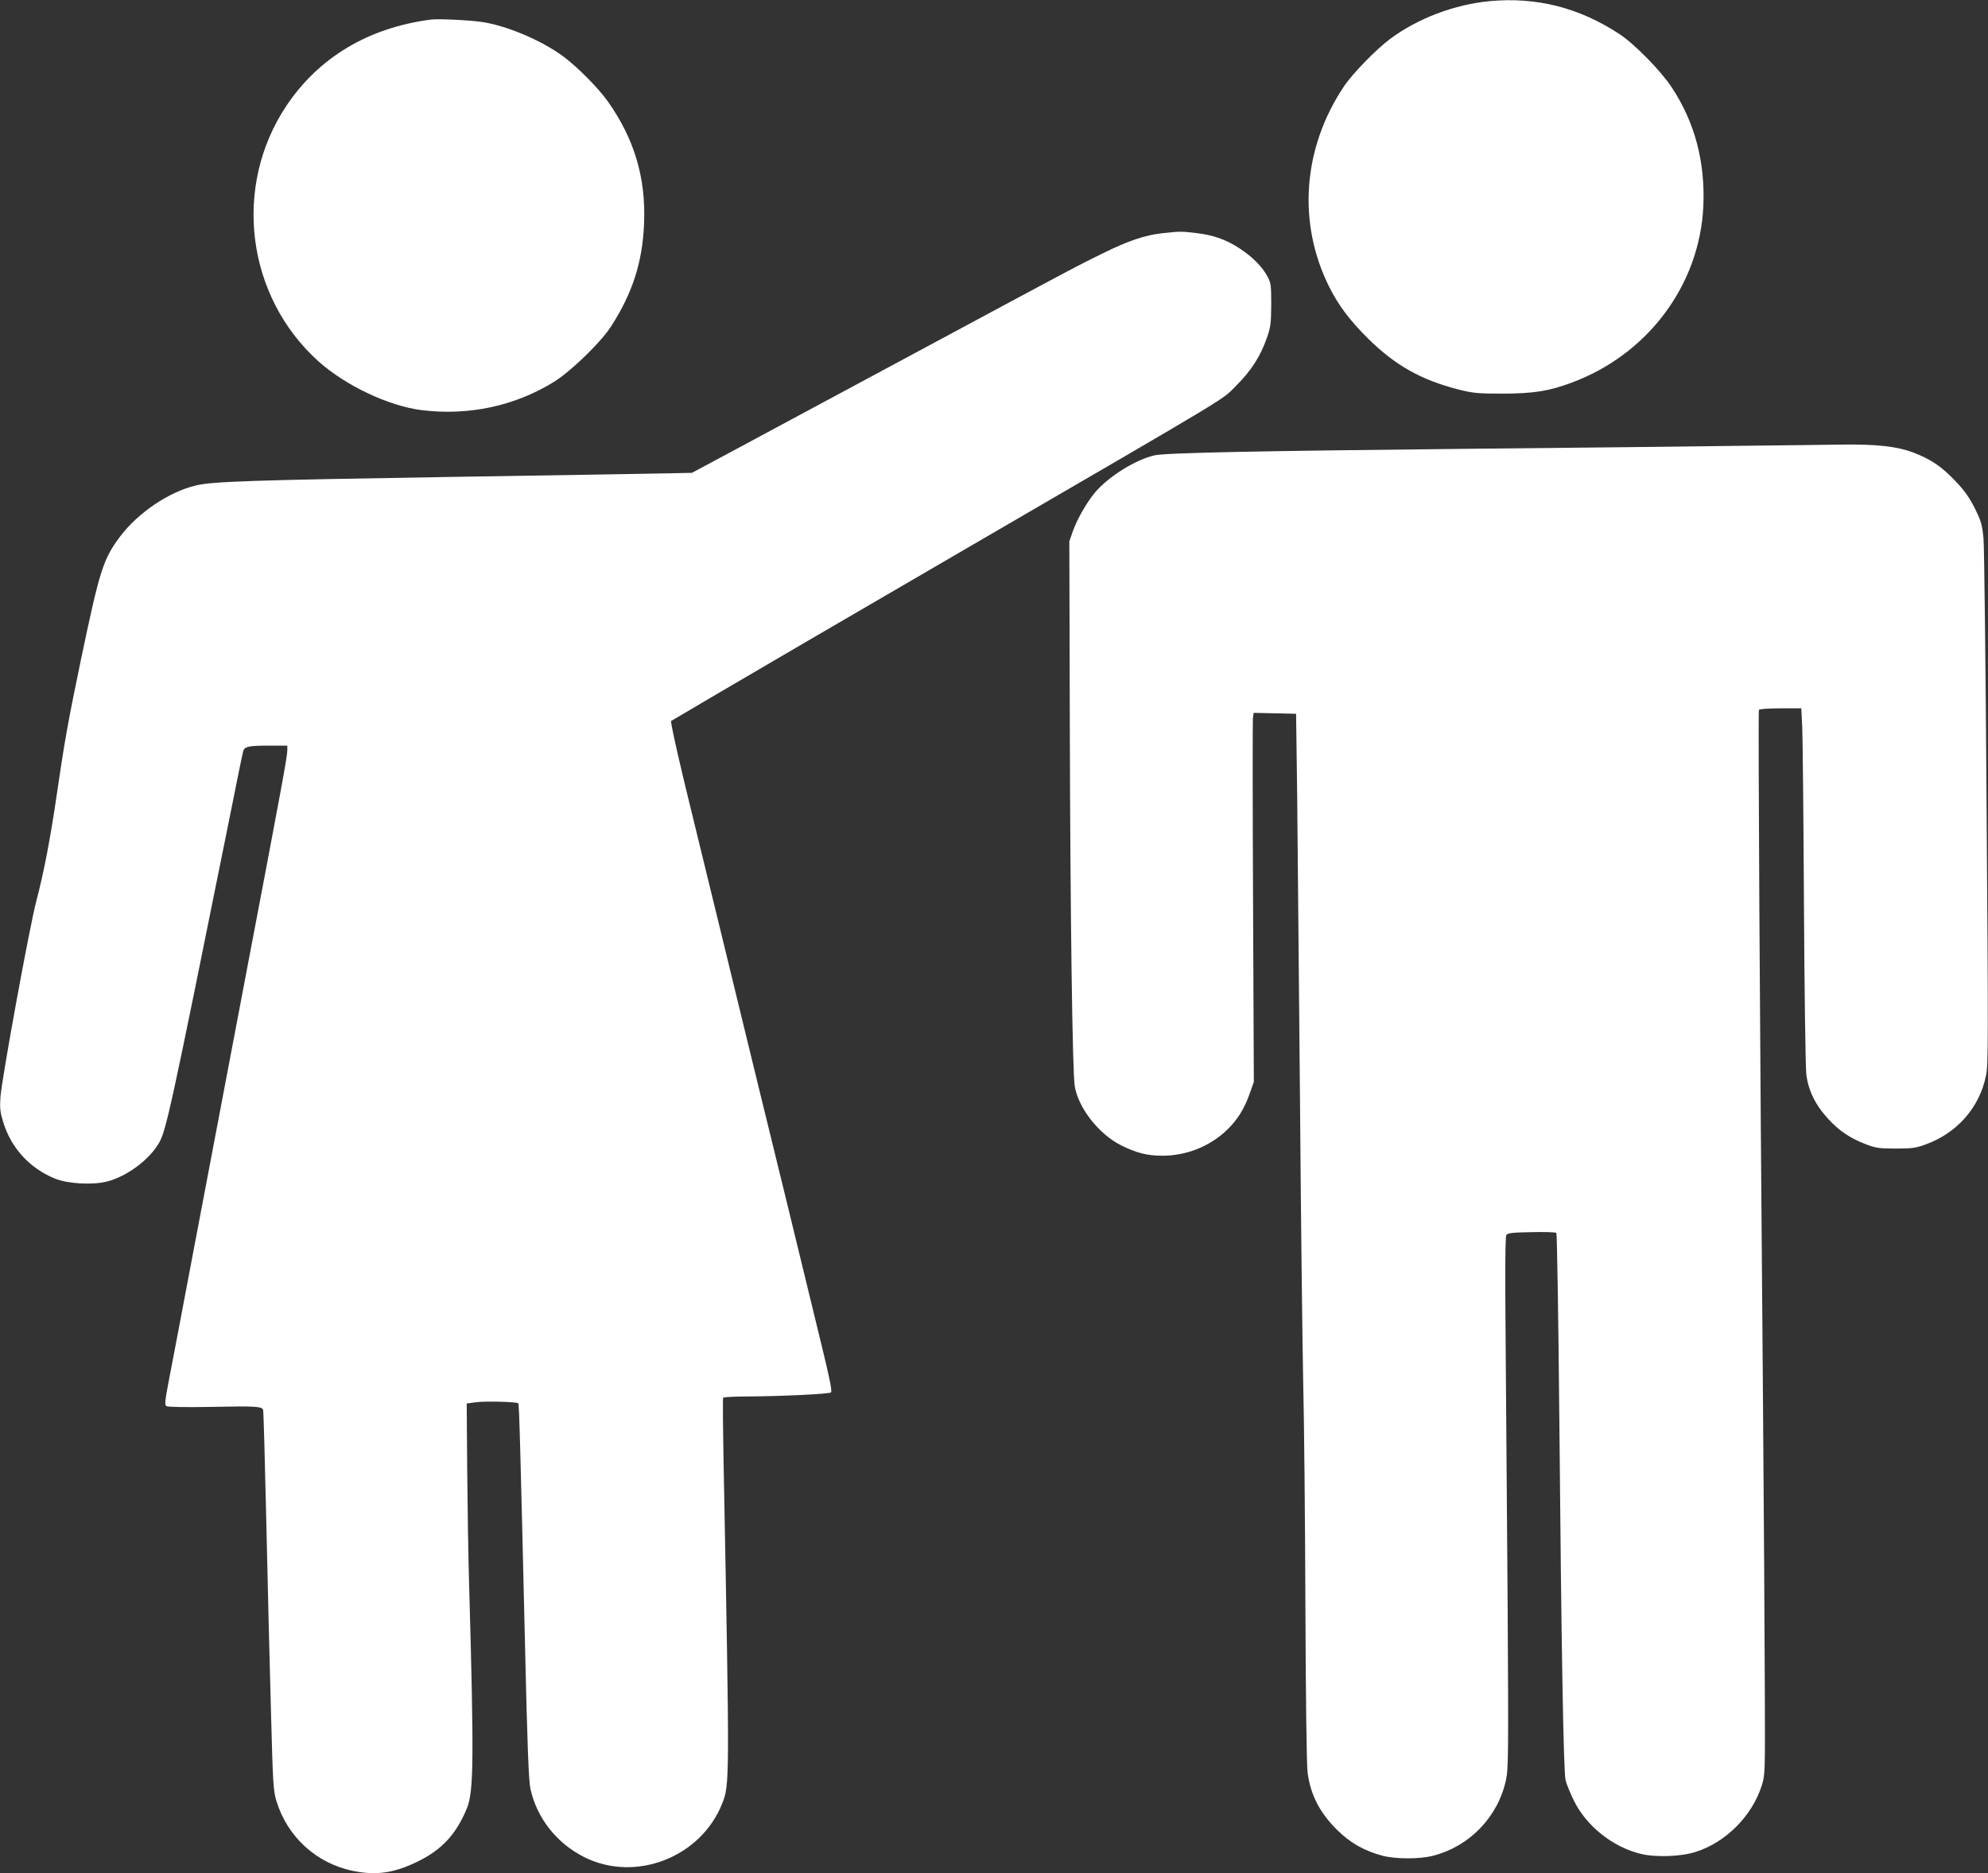
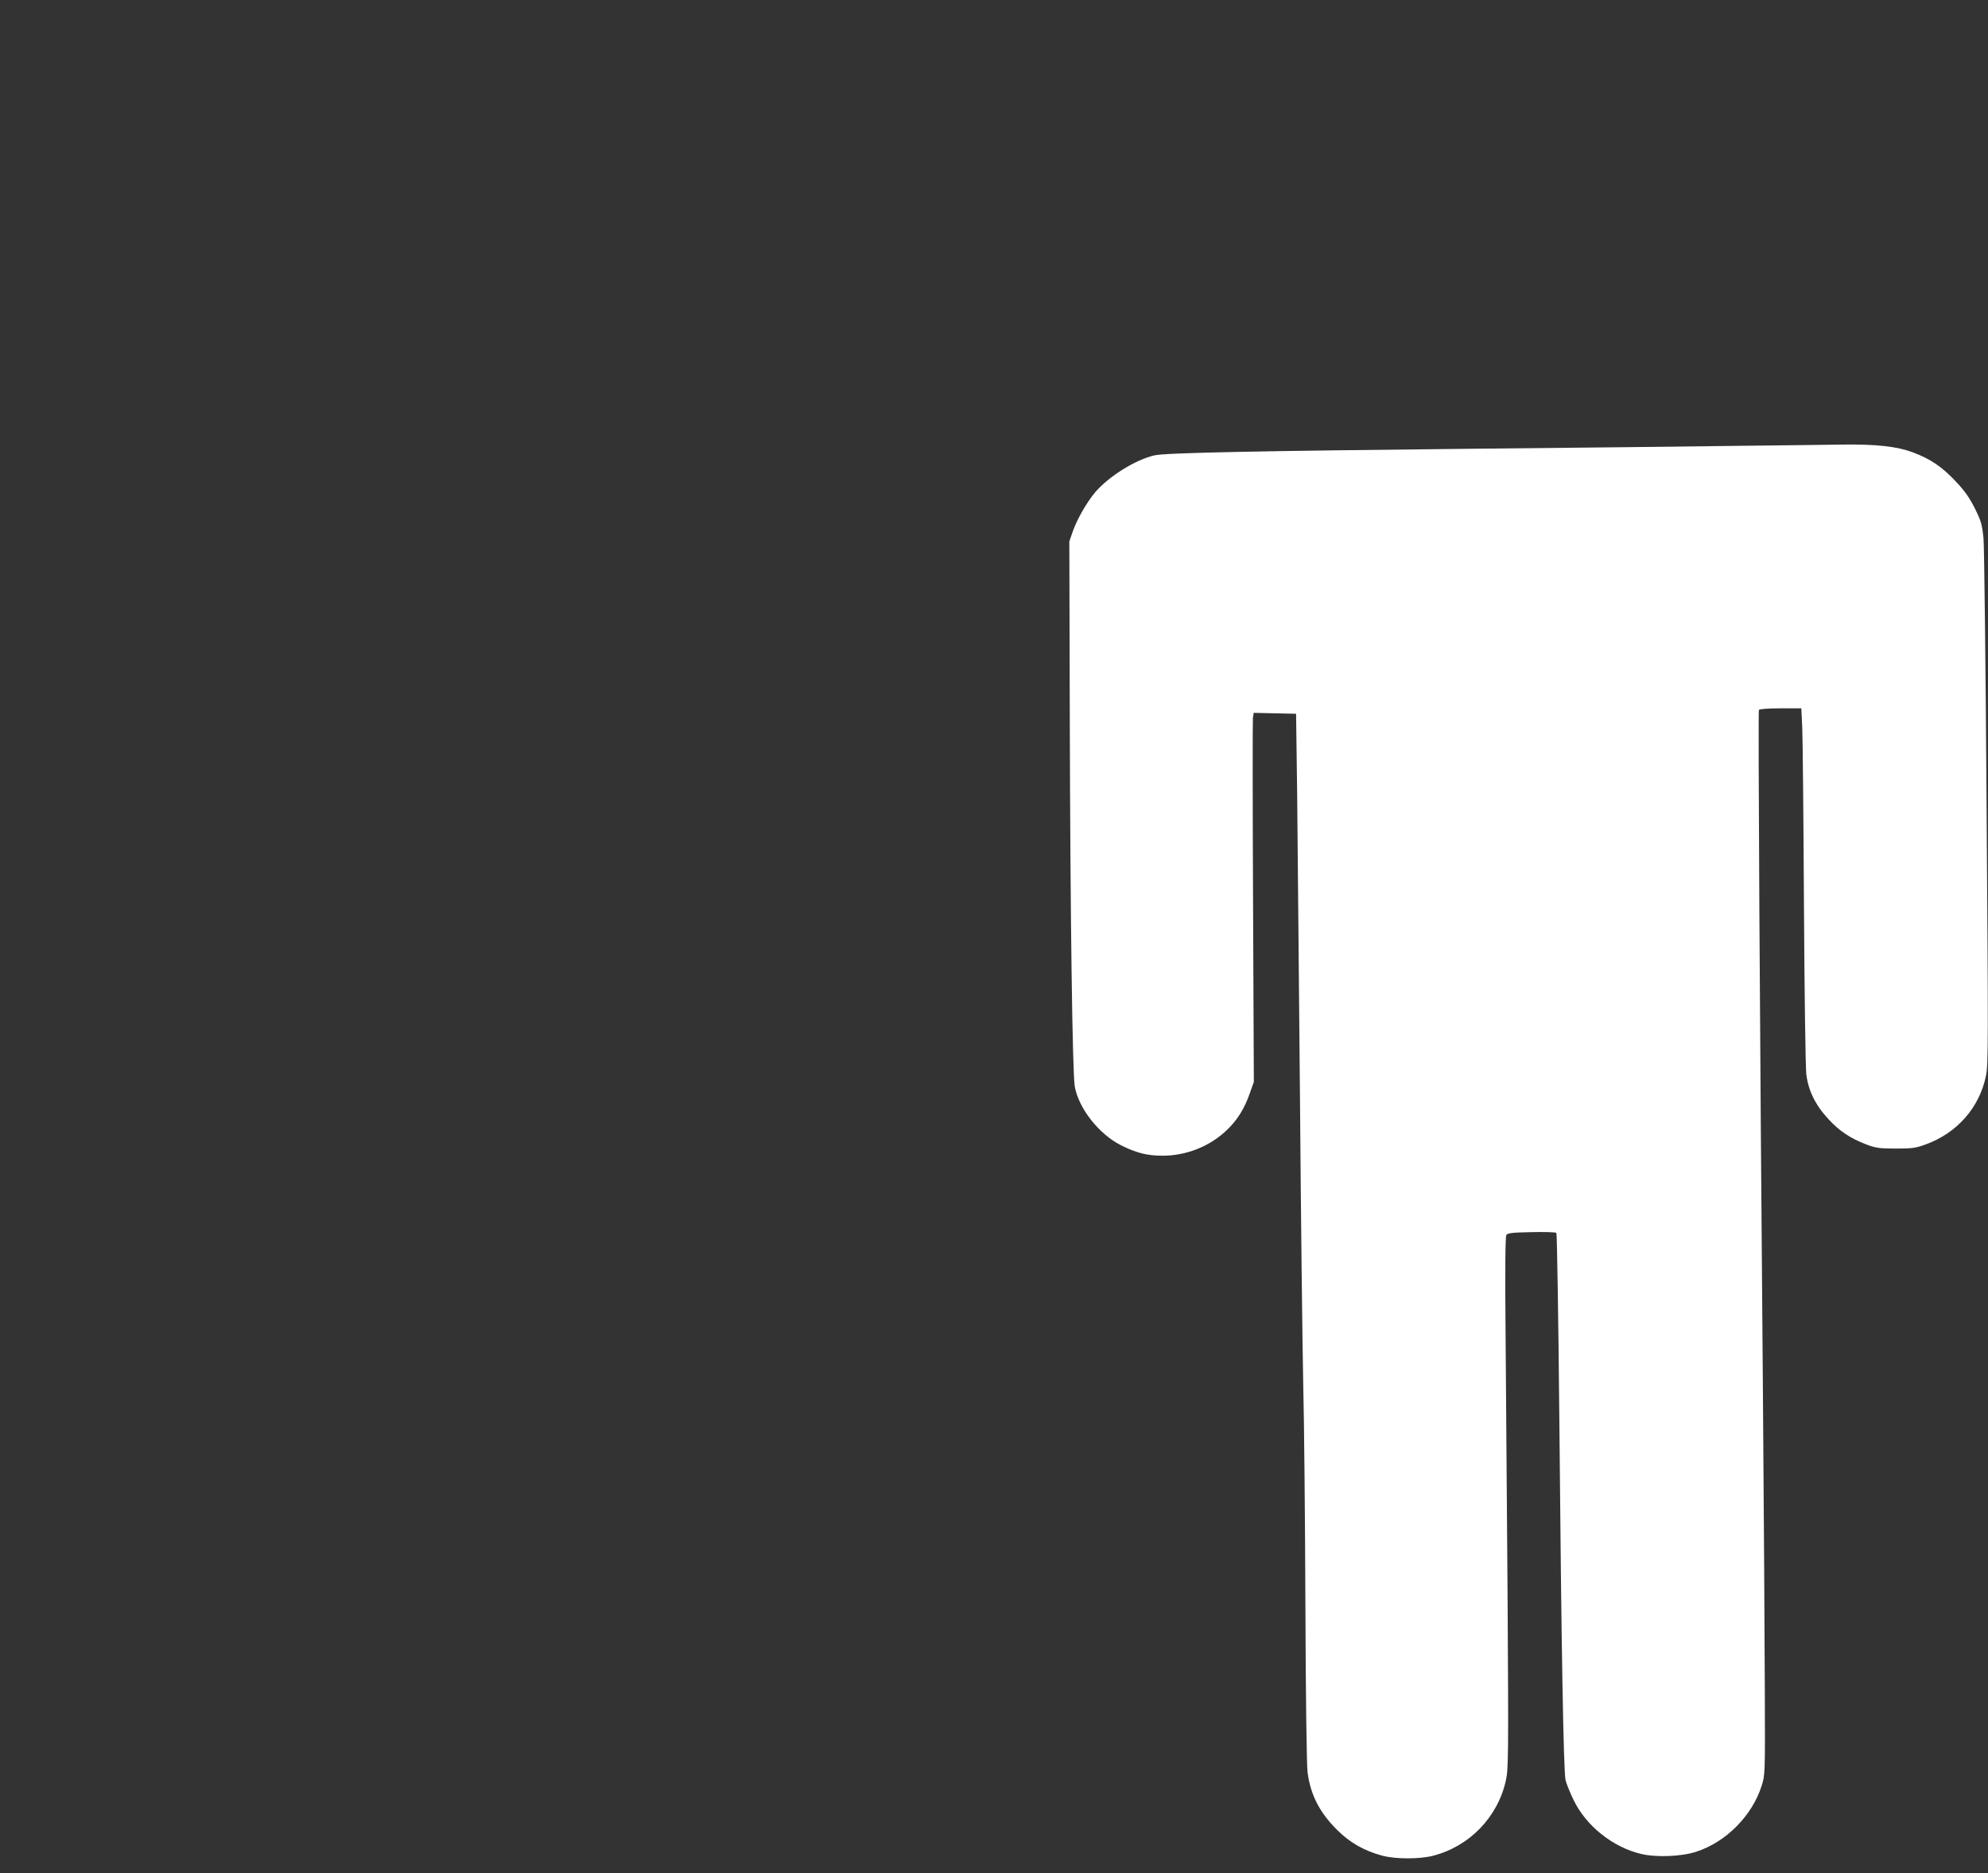
<svg xmlns="http://www.w3.org/2000/svg" version="1.0" width="1280pt" height="1206pt" viewBox="0 0 1280 1206" preserveAspectRatio="xMidYMid meet">
  <rect x="0" y="0" width="1280" height="1206" fill="#333333" stroke="none" />
  <g transform="translate(0,1206) scale(0.1,-0.1)" fill="#ffffff" stroke="none">
-     <path d="M9595 12053 c-228 -21 -467 -111 -645 -244 -91 -68 -241 -222 -296 -304 -267 -398 -302 -882 -94 -1295 60 -119 132 -214 249 -330 173 -171 340 -265 576 -326 100 -25 126 -28 285 -28 203 0 303 16 450 71 489 181 823 628 847 1133 13 286 -54 542 -203 767 -70 107 -242 282 -339 345 -258 169 -531 238 -830 211z" />
-     <path d="M2775 11934 c-402 -52 -721 -242 -931 -555 -347 -520 -259 -1225 205 -1644 174 -156 451 -288 664 -315 303 -38 602 26 854 182 107 66 300 253 365 353 141 218 205 417 215 667 12 295 -63 544 -234 786 -60 85 -197 223 -288 290 -140 103 -365 198 -525 221 -85 12 -280 21 -325 15z" />
-     <path d="M7487 10559 c-114 -12 -226 -50 -393 -133 -164 -81 -132 -63 -1179 -626 -407 -219 -902 -484 -1100 -591 l-360 -193 -145 -3 c-80 -2 -707 -12 -1395 -23 -1288 -21 -1544 -29 -1653 -55 -174 -41 -372 -175 -488 -328 -110 -147 -131 -212 -254 -799 -81 -389 -106 -529 -155 -867 -42 -286 -82 -494 -131 -681 -44 -166 -222 -1142 -231 -1261 -5 -72 -2 -98 17 -160 50 -168 171 -300 333 -366 84 -34 242 -43 337 -19 127 33 270 139 333 247 47 80 77 220 447 2054 48 242 91 452 95 466 8 34 33 39 176 39 l109 0 0 -29 c0 -40 -34 -225 -260 -1411 -109 -575 -262 -1380 -340 -1790 -77 -410 -153 -805 -167 -879 -21 -111 -23 -135 -12 -143 9 -6 123 -8 289 -5 289 6 325 3 334 -19 3 -7 12 -339 21 -736 9 -398 22 -946 30 -1218 12 -456 15 -500 35 -565 71 -231 258 -401 493 -449 150 -31 267 -14 422 63 152 75 245 177 312 342 43 107 45 317 14 1419 -6 195 -11 542 -13 770 l-3 415 60 8 c59 8 263 3 272 -7 6 -6 14 -301 43 -1541 15 -665 24 -886 35 -939 40 -188 169 -352 346 -441 330 -166 752 -2 889 345 48 122 48 133 10 2139 -5 256 -7 468 -4 473 3 4 71 8 152 8 220 1 532 16 542 26 10 10 -8 93 -110 509 -33 138 -115 471 -180 740 -66 270 -142 580 -169 690 -27 110 -72 295 -100 410 -43 179 -179 735 -357 1465 -49 200 -98 413 -108 471 l-6 37 287 169 c159 94 882 516 1608 938 1783 1037 1643 952 1746 1054 97 97 154 187 196 306 25 72 27 94 28 215 0 122 -2 139 -23 178 -34 64 -95 126 -178 181 -87 58 -171 88 -285 101 -93 11 -101 11 -212 -1z" />
    <path d="M11200 9190 c-294 -4 -1075 -13 -1735 -19 -1366 -14 -1958 -26 -2030 -42 -123 -27 -300 -138 -386 -241 -54 -65 -115 -173 -141 -247 l-23 -66 3 -1145 c3 -1268 17 -2273 32 -2364 25 -142 157 -309 300 -380 99 -49 168 -66 265 -66 151 0 300 58 410 161 71 67 117 140 152 241 l26 73 -5 1155 c-3 635 -3 1170 -1 1188 l5 33 137 -3 136 -3 7 -520 c3 -286 11 -1161 18 -1945 6 -784 16 -1616 21 -1850 6 -234 12 -875 14 -1425 2 -588 8 -1031 14 -1075 19 -145 78 -259 190 -370 83 -83 175 -135 291 -166 85 -23 243 -23 329 0 234 61 415 249 467 485 16 70 17 162 11 1146 -4 589 -10 1358 -13 1710 -4 435 -2 645 5 655 8 12 41 16 162 18 83 2 155 0 160 -5 4 -4 13 -546 19 -1203 13 -1485 27 -2261 40 -2320 6 -25 30 -83 53 -130 80 -165 252 -302 434 -345 95 -23 259 -17 353 14 192 61 362 232 423 426 22 69 22 77 20 620 -1 303 -6 1151 -12 1885 -21 2482 -32 4411 -26 4420 4 6 65 10 140 10 l133 0 6 -122 c3 -68 8 -580 11 -1138 3 -558 10 -1051 15 -1095 13 -106 59 -200 144 -291 70 -76 141 -123 244 -162 58 -22 83 -26 187 -26 104 0 129 3 192 26 203 73 348 237 390 443 15 73 15 216 4 1720 -6 902 -15 1685 -20 1740 -9 88 -15 110 -55 191 -34 68 -66 114 -121 172 -93 99 -163 146 -279 190 -102 38 -232 53 -456 50 -69 -1 -366 -5 -660 -8z" />
  </g>
</svg>